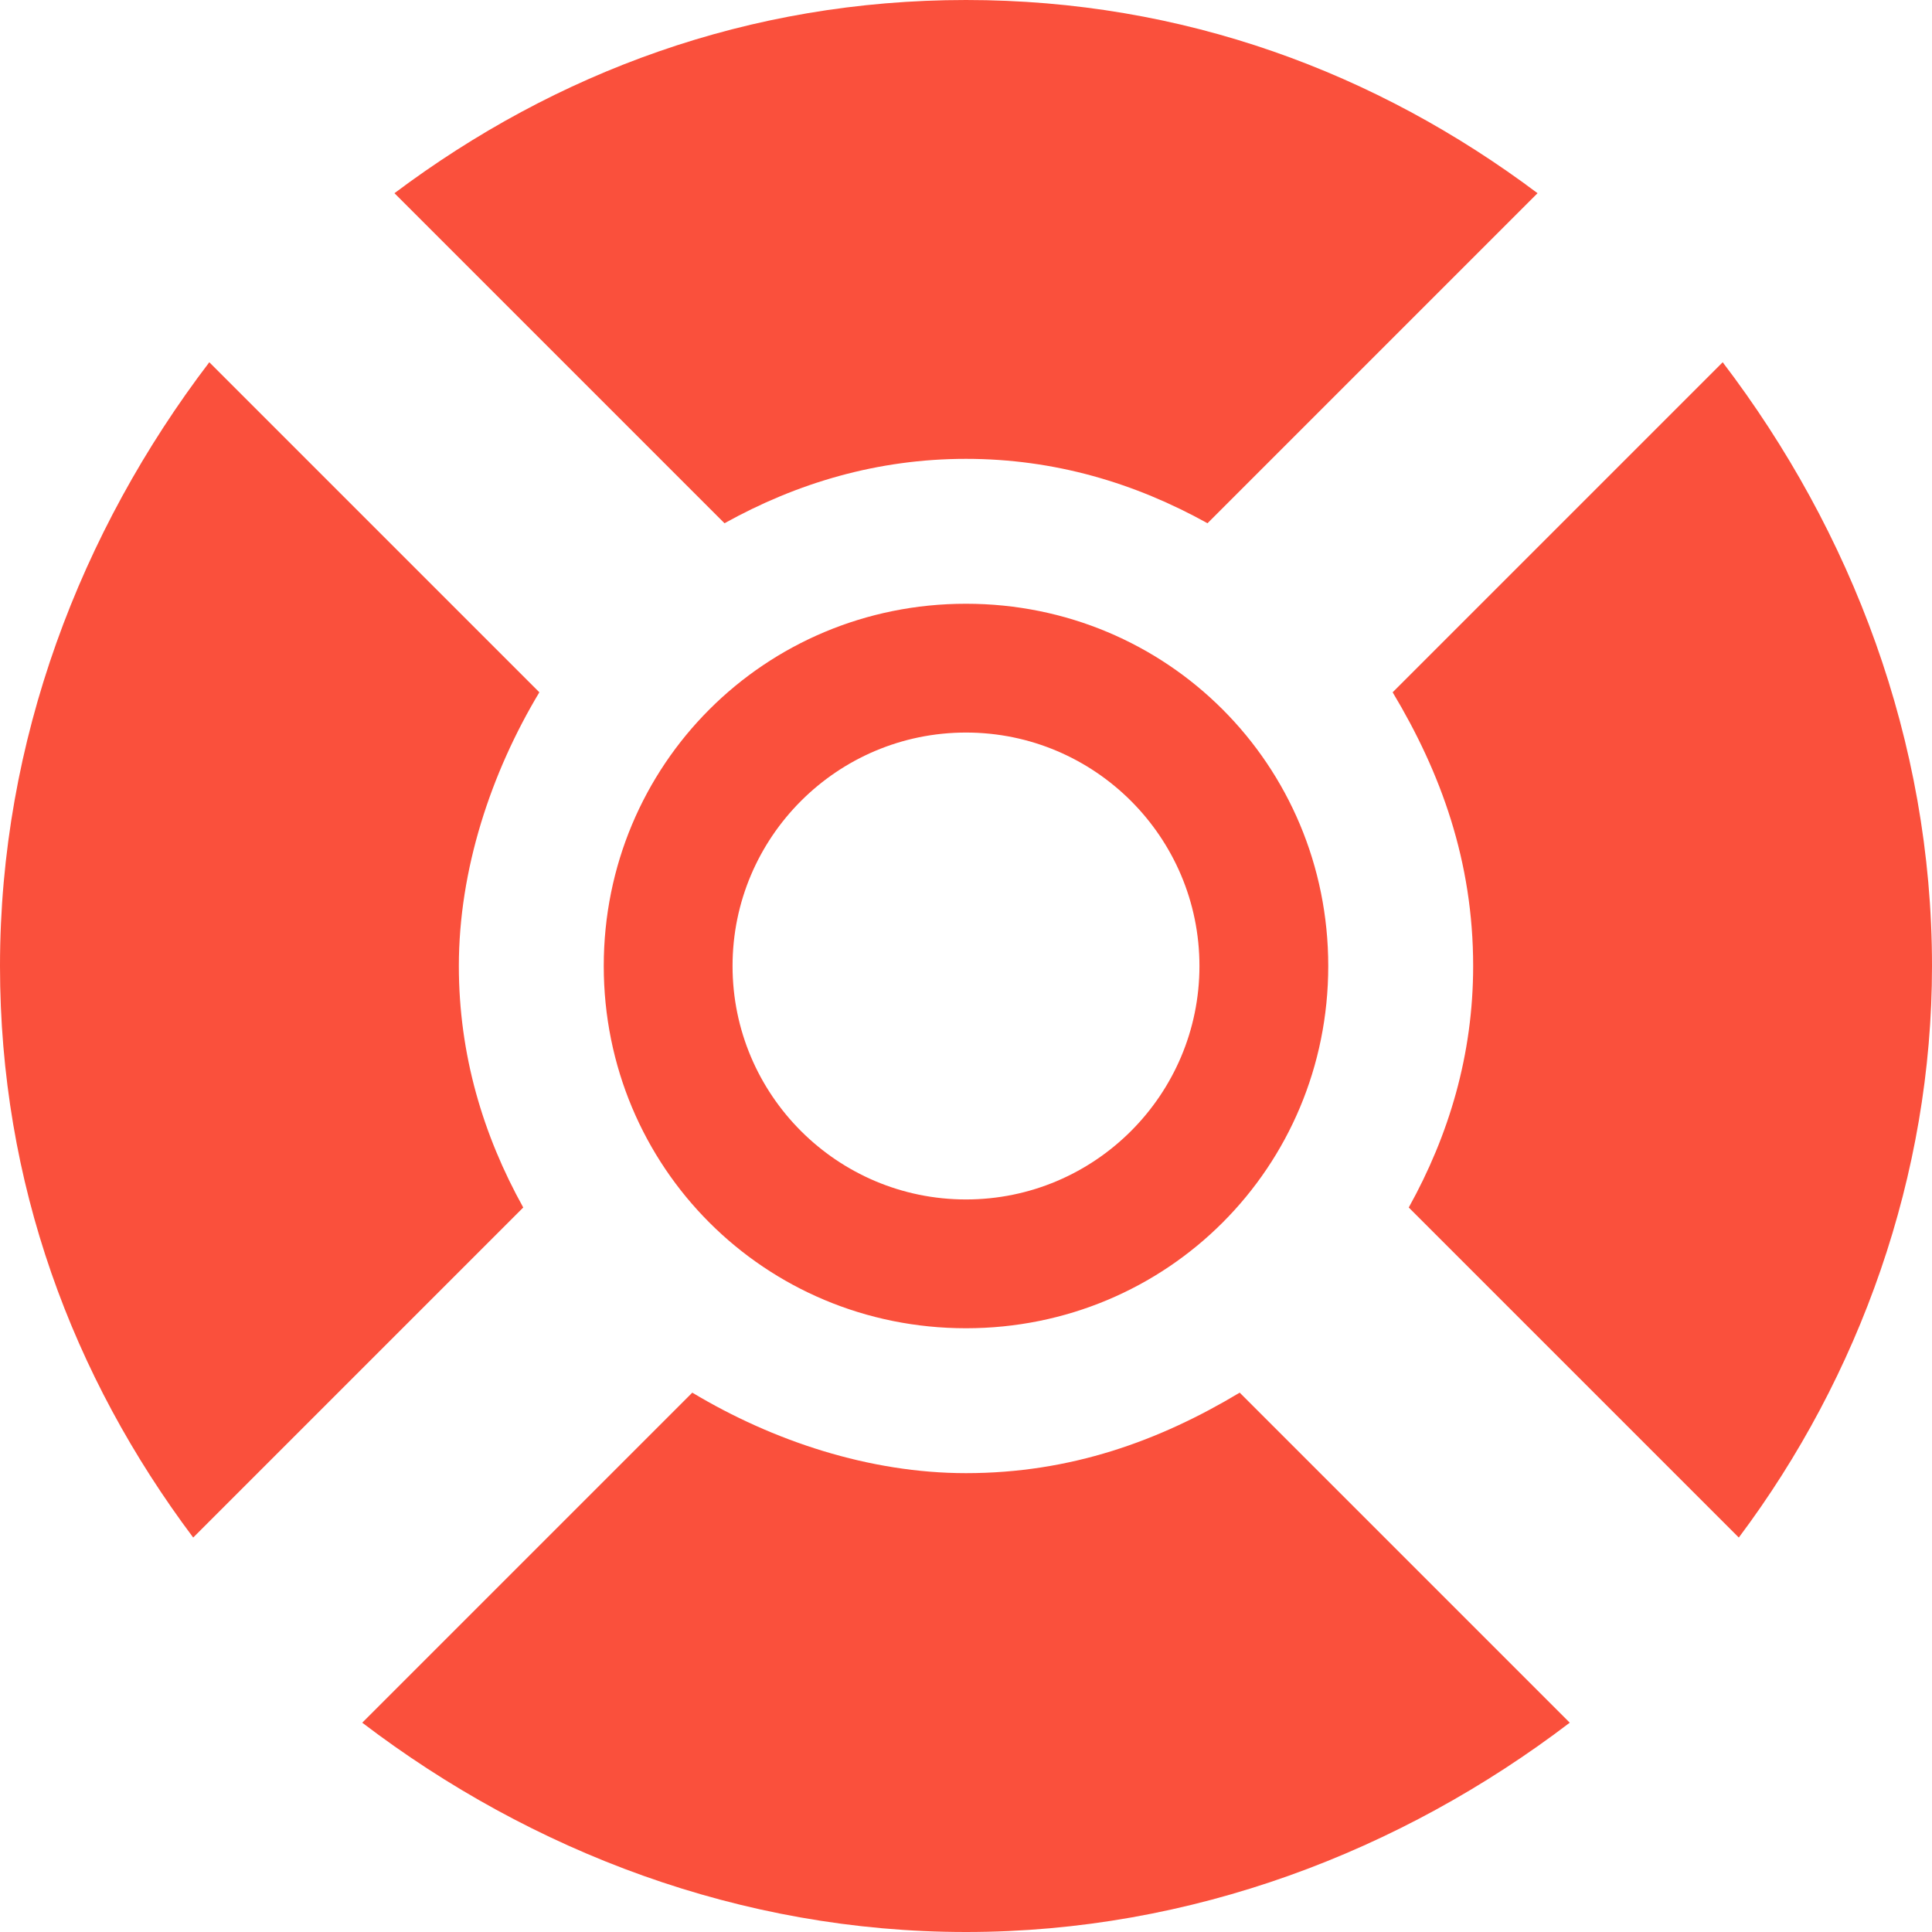
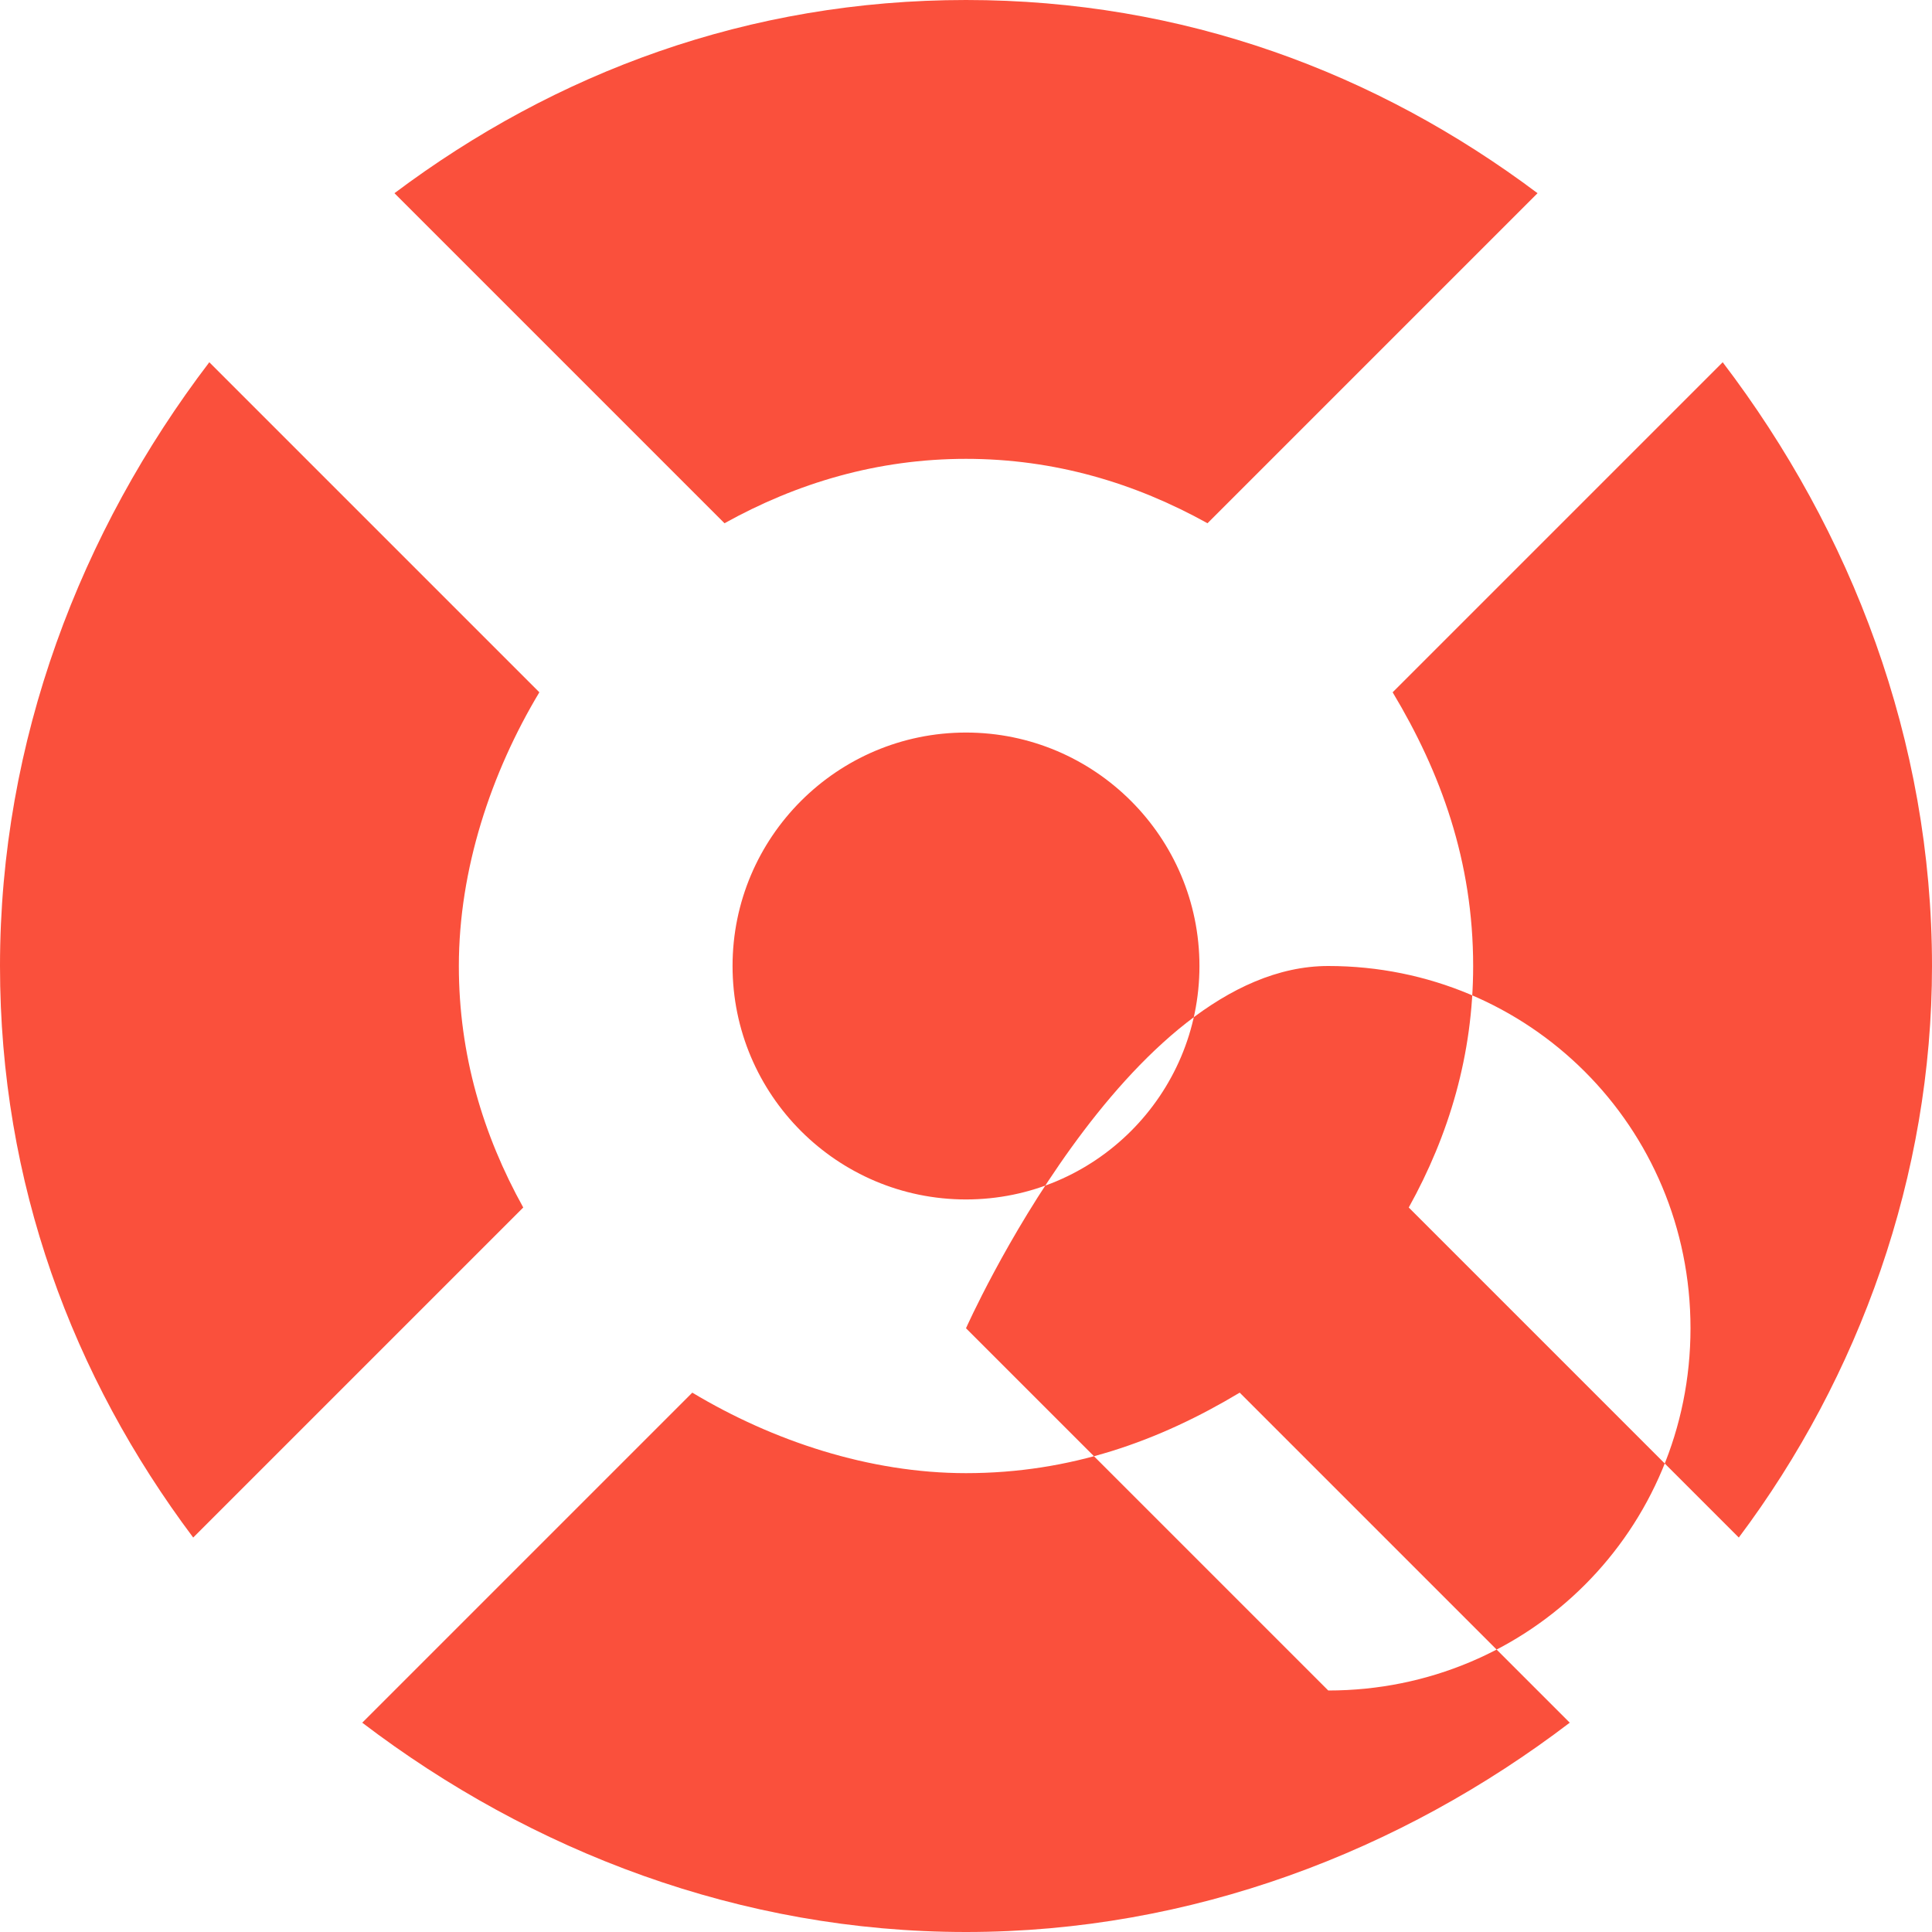
<svg xmlns="http://www.w3.org/2000/svg" width="24" height="24" viewBox="0 0 24 24" fill="none">
-   <path fill-rule="evenodd" clip-rule="evenodd" d="M17.5 15l4.1 4.1c1.5-2 2.4-4.5 2.4-7.1 0-2.8-1-5.4-2.6-7.5l-4.1 4.1c.6 1 1 2.1 1 3.4 0 1.1-.3 2.1-.8 3zm-2.1 2.3c-1 .6-2.1 1-3.4 1-1.2 0-2.4-.4-3.4-1l-4.1 4.1C6.6 23 9.2 24 12 24s5.4-1 7.5-2.6l-4.1-4.1zM12 9.1c-1.6 0-2.9 1.3-2.9 2.9 0 1.6 1.3 2.9 2.9 2.9 1.6 0 2.9-1.3 2.9-2.9 0-1.6-1.3-2.9-2.9-2.9zm0 7.4c-2.5 0-4.5-2-4.5-4.5s2-4.5 4.5-4.5 4.5 2 4.5 4.5-2 4.5-4.5 4.5zm-3-10c.9-.5 1.9-.8 3-.8s2.1.3 3 .8l4.1-4.1C17.1.9 14.7 0 12 0 9.3 0 6.9.9 4.9 2.4L9 6.5zM6.7 8.6L2.6 4.5C1 6.6 0 9.2 0 12c0 2.7.9 5.1 2.4 7.1L6.5 15c-.5-.9-.8-1.9-.8-3 0-1.2.4-2.4 1-3.4z" fill="#FA503C" />
+   <path fill-rule="evenodd" clip-rule="evenodd" d="M17.5 15l4.1 4.1c1.5-2 2.4-4.5 2.4-7.1 0-2.8-1-5.4-2.6-7.5l-4.1 4.1c.6 1 1 2.1 1 3.4 0 1.1-.3 2.1-.8 3zm-2.1 2.3c-1 .6-2.1 1-3.4 1-1.2 0-2.4-.4-3.4-1l-4.1 4.1C6.6 23 9.2 24 12 24s5.4-1 7.5-2.6l-4.1-4.1zM12 9.1c-1.6 0-2.9 1.3-2.9 2.9 0 1.6 1.3 2.9 2.9 2.9 1.6 0 2.9-1.3 2.9-2.9 0-1.6-1.3-2.9-2.9-2.9zm0 7.4s2-4.5 4.5-4.5 4.5 2 4.5 4.5-2 4.5-4.5 4.5zm-3-10c.9-.5 1.9-.8 3-.8s2.1.3 3 .8l4.1-4.1C17.1.9 14.7 0 12 0 9.3 0 6.9.9 4.9 2.4L9 6.5zM6.7 8.6L2.6 4.5C1 6.6 0 9.2 0 12c0 2.7.9 5.1 2.4 7.1L6.5 15c-.5-.9-.8-1.9-.8-3 0-1.2.4-2.4 1-3.4z" fill="#FA503C" />
</svg>